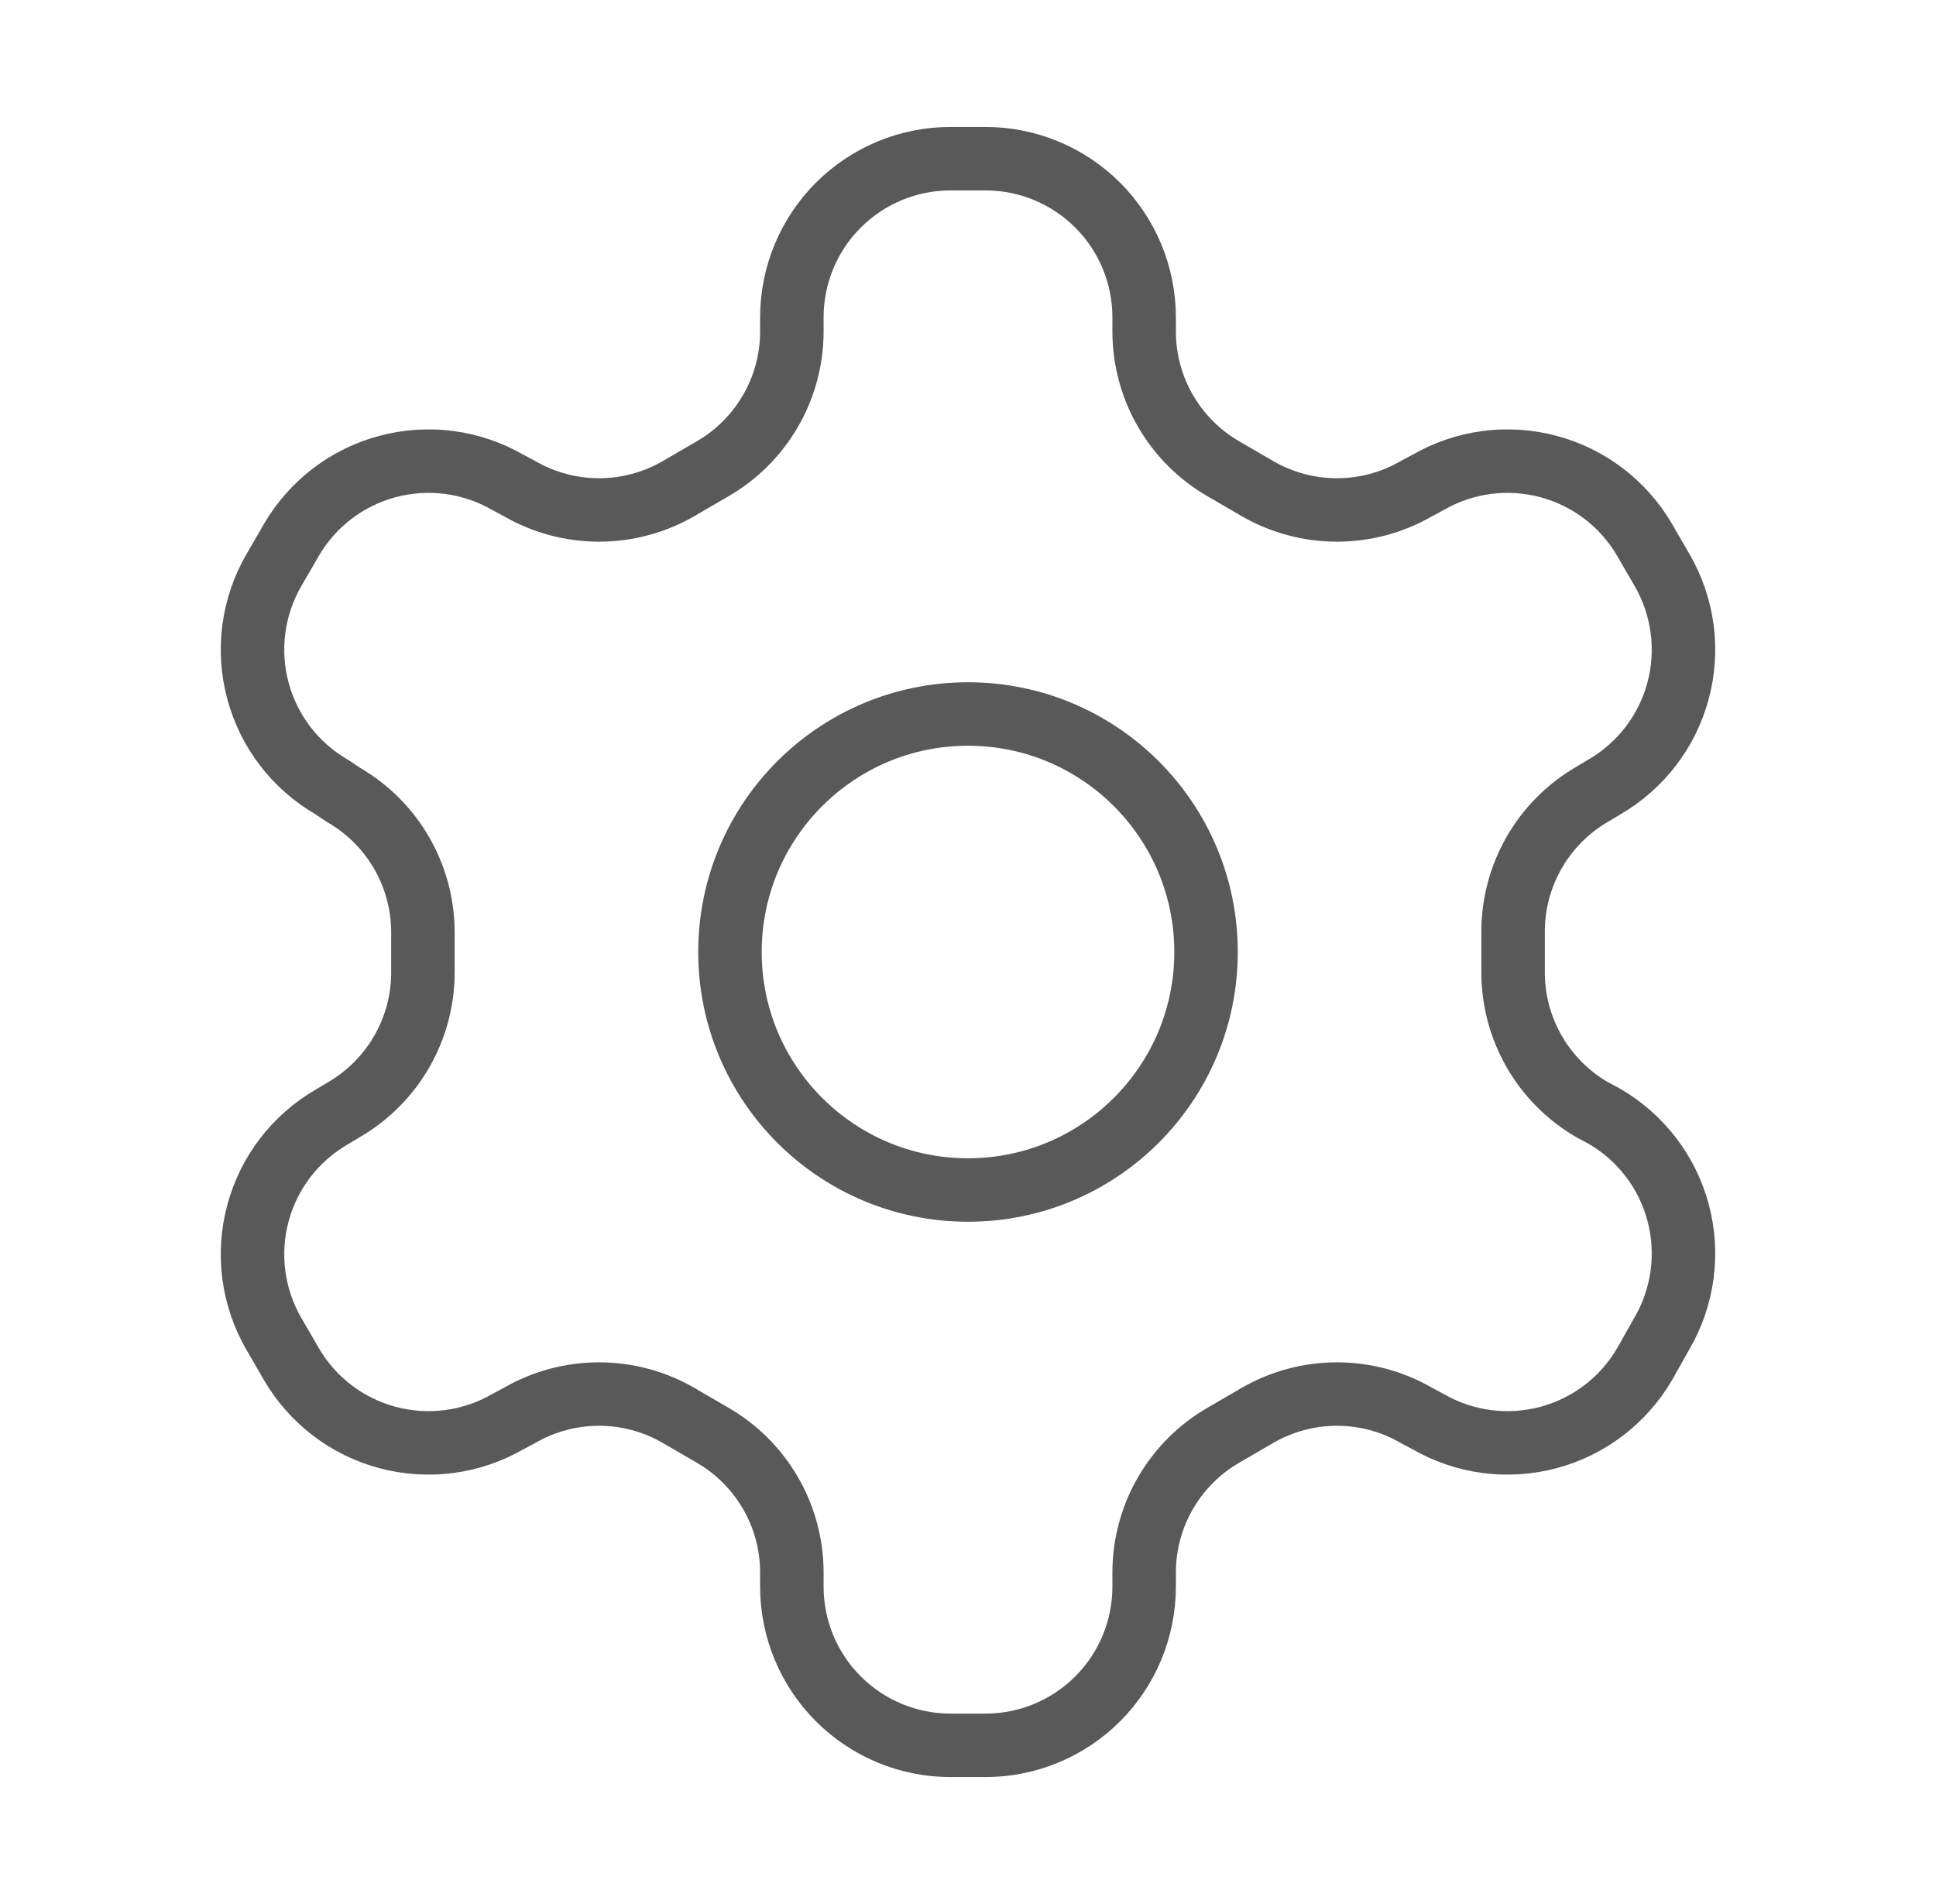
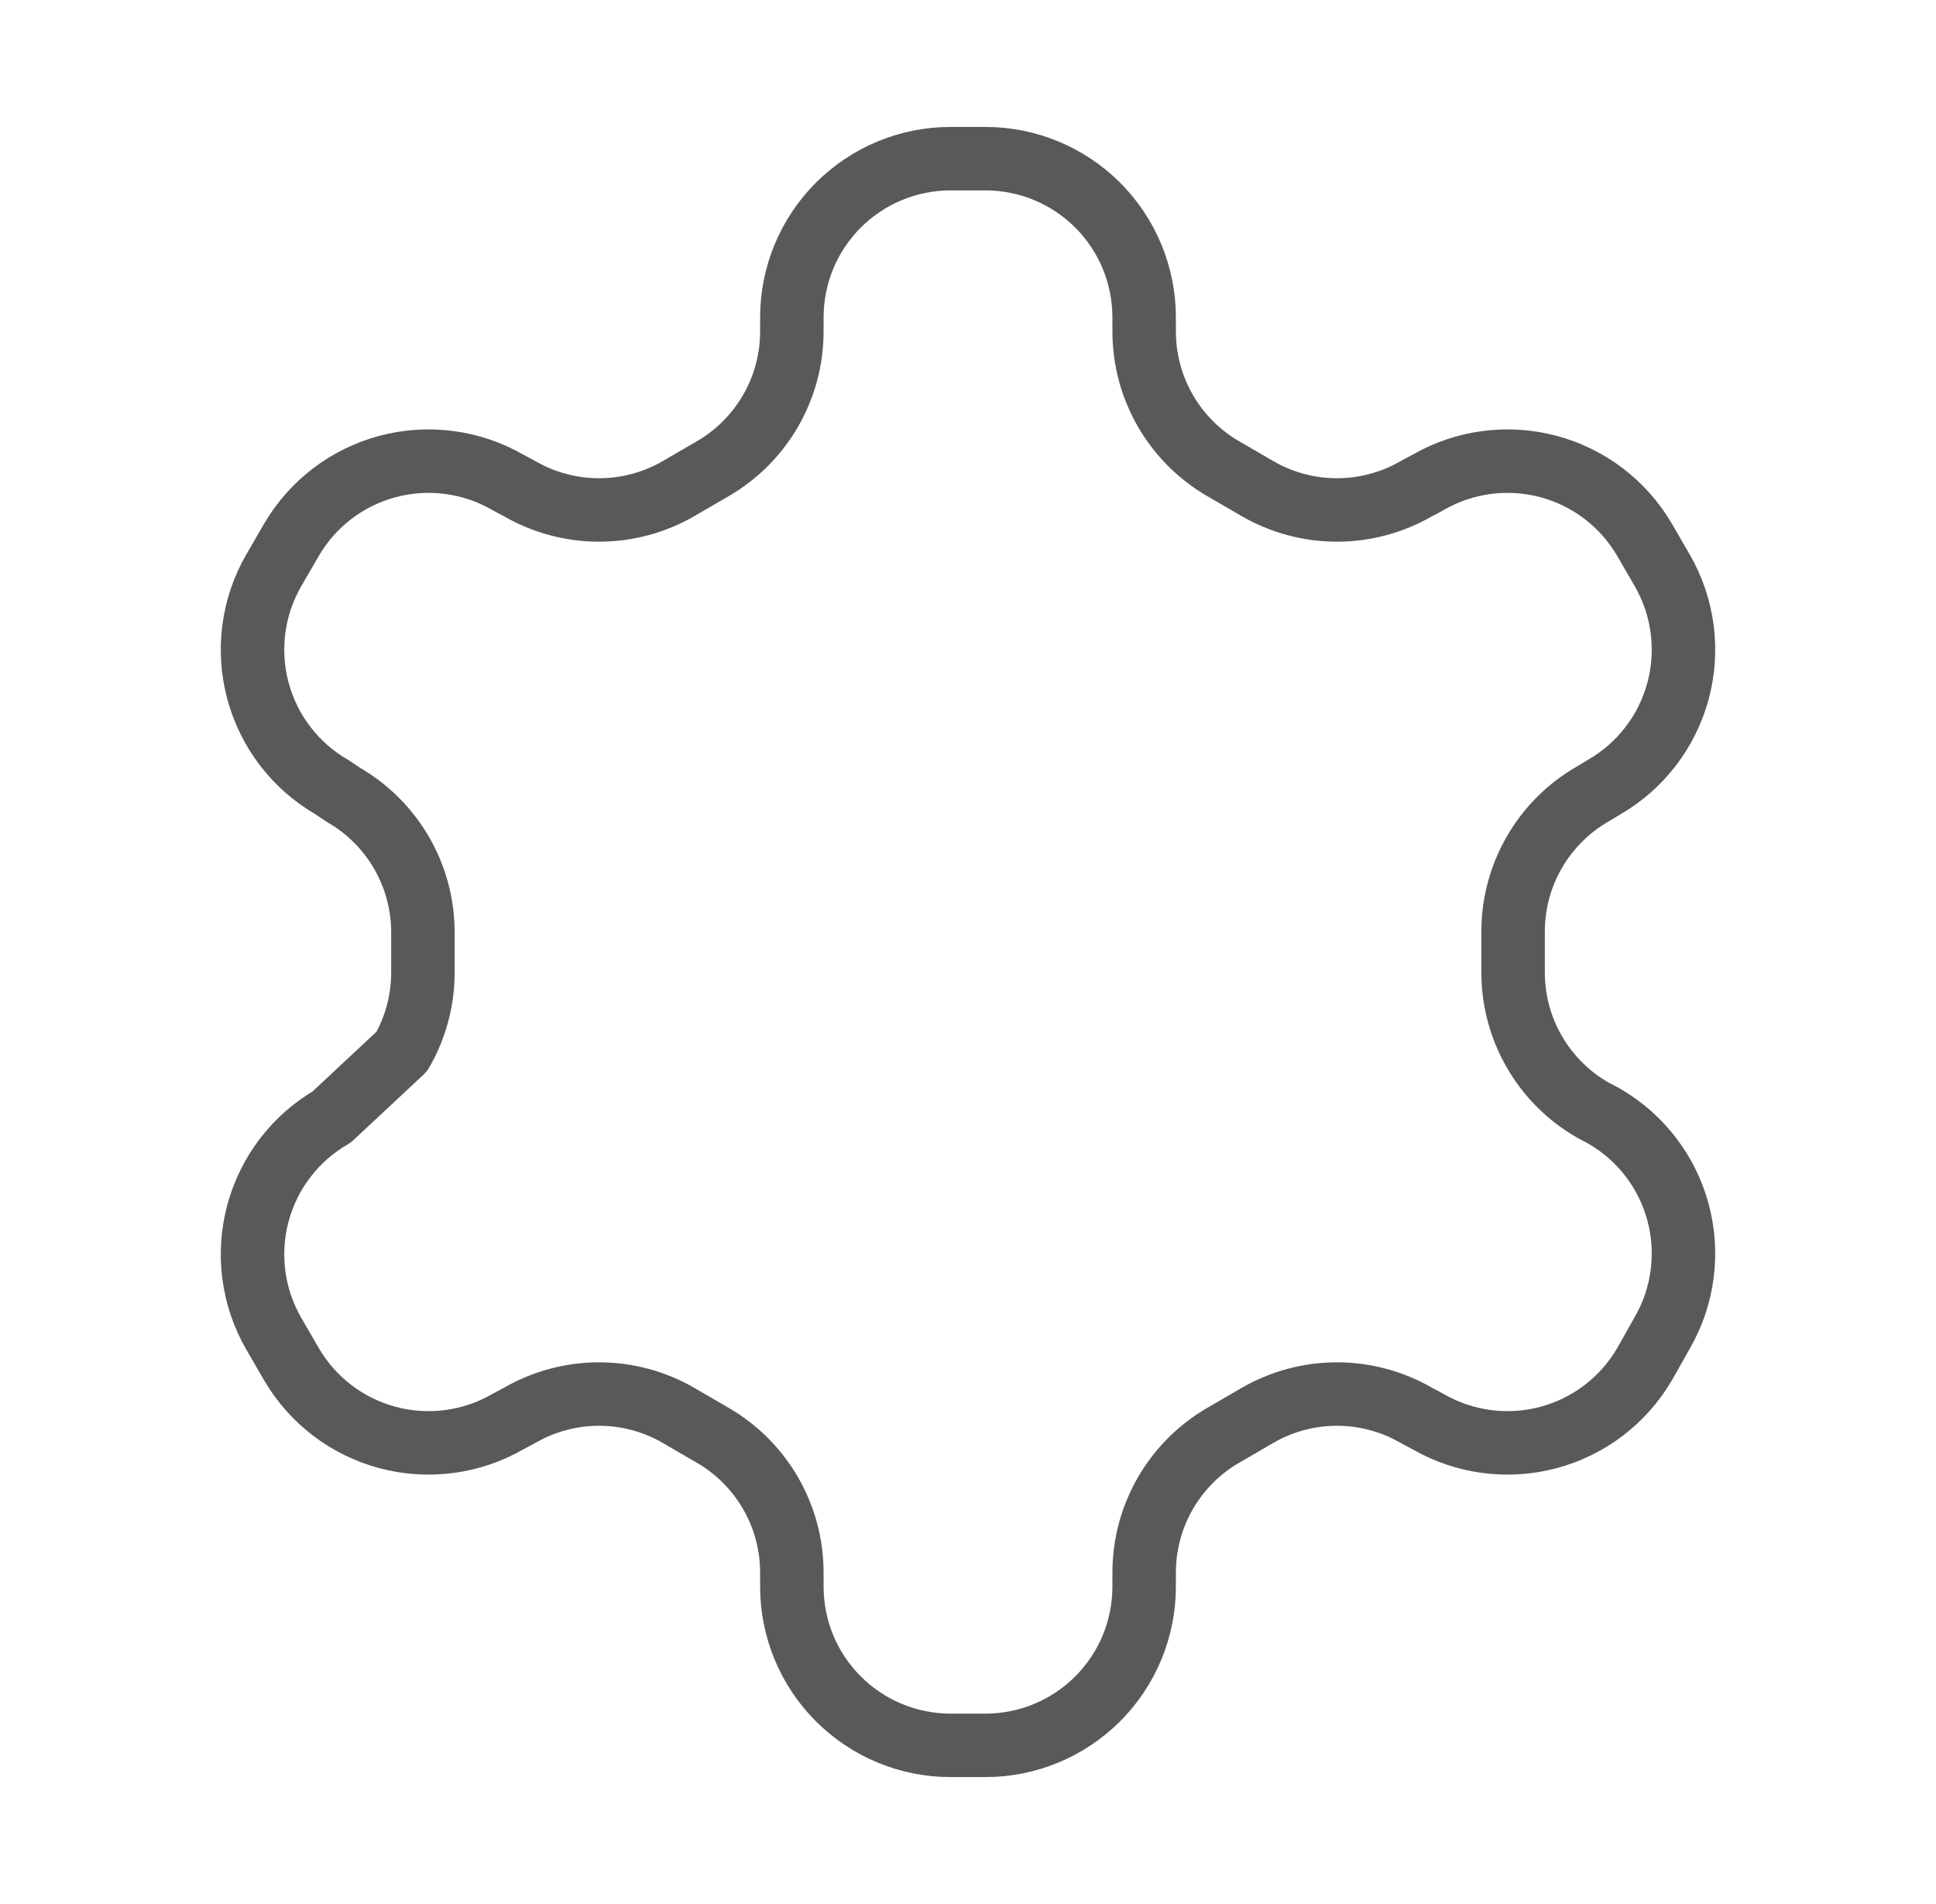
<svg xmlns="http://www.w3.org/2000/svg" width="61" height="60" viewBox="0 0 61 60" fill="none">
-   <path d="M31.05 5H29.95C28.624 5 27.352 5.527 26.415 6.464C25.477 7.402 24.95 8.674 24.95 10V10.45C24.949 11.327 24.718 12.188 24.279 12.947C23.84 13.706 23.209 14.337 22.45 14.775L21.375 15.4C20.615 15.839 19.753 16.07 18.875 16.07C17.997 16.07 17.135 15.839 16.375 15.4L16 15.2C14.853 14.538 13.49 14.359 12.21 14.701C10.93 15.043 9.839 15.879 9.175 17.025L8.625 17.975C7.963 19.122 7.784 20.485 8.126 21.765C8.468 23.045 9.304 24.136 10.45 24.8L10.825 25.05C11.581 25.486 12.209 26.113 12.648 26.867C13.086 27.621 13.32 28.477 13.325 29.35V30.625C13.329 31.506 13.099 32.372 12.66 33.136C12.221 33.9 11.588 34.535 10.825 34.975L10.45 35.2C9.304 35.864 8.468 36.955 8.126 38.235C7.784 39.515 7.963 40.878 8.625 42.025L9.175 42.975C9.839 44.121 10.93 44.957 12.21 45.299C13.49 45.641 14.853 45.462 16 44.8L16.375 44.6C17.135 44.161 17.997 43.93 18.875 43.93C19.753 43.93 20.615 44.161 21.375 44.6L22.45 45.225C23.209 45.663 23.84 46.294 24.279 47.053C24.718 47.812 24.949 48.673 24.95 49.55V50C24.95 51.326 25.477 52.598 26.415 53.535C27.352 54.473 28.624 55 29.95 55H31.05C32.376 55 33.648 54.473 34.586 53.535C35.523 52.598 36.05 51.326 36.05 50V49.55C36.051 48.673 36.282 47.812 36.721 47.053C37.16 46.294 37.791 45.663 38.55 45.225L39.625 44.6C40.385 44.161 41.247 43.93 42.125 43.93C43.003 43.93 43.865 44.161 44.625 44.6L45 44.8C46.147 45.462 47.51 45.641 48.79 45.299C50.07 44.957 51.161 44.121 51.825 42.975L52.375 42C53.037 40.853 53.216 39.49 52.874 38.21C52.532 36.93 51.696 35.839 50.55 35.175L50.175 34.975C49.412 34.535 48.779 33.9 48.34 33.136C47.901 32.372 47.672 31.506 47.675 30.625V29.375C47.672 28.494 47.901 27.628 48.34 26.864C48.779 26.1 49.412 25.465 50.175 25.025L50.55 24.8C51.696 24.136 52.532 23.045 52.874 21.765C53.216 20.485 53.037 19.122 52.375 17.975L51.825 17.025C51.161 15.879 50.07 15.043 48.79 14.701C47.51 14.359 46.147 14.538 45 15.2L44.625 15.4C43.865 15.839 43.003 16.07 42.125 16.07C41.247 16.07 40.385 15.839 39.625 15.4L38.55 14.775C37.791 14.337 37.16 13.706 36.721 12.947C36.282 12.188 36.051 11.327 36.05 10.45V10C36.05 8.674 35.523 7.402 34.586 6.464C33.648 5.527 32.376 5 31.05 5Z" stroke="#595959" stroke-width="2" stroke-linecap="round" stroke-linejoin="round" />
-   <path d="M30.5 37.5C34.642 37.5 38 34.142 38 30C38 25.858 34.642 22.5 30.5 22.5C26.358 22.5 23 25.858 23 30C23 34.142 26.358 37.5 30.5 37.5Z" stroke="#595959" stroke-width="2" stroke-linecap="round" stroke-linejoin="round" />
+   <path d="M31.05 5H29.95C28.624 5 27.352 5.527 26.415 6.464C25.477 7.402 24.95 8.674 24.95 10V10.45C24.949 11.327 24.718 12.188 24.279 12.947C23.84 13.706 23.209 14.337 22.45 14.775L21.375 15.4C20.615 15.839 19.753 16.07 18.875 16.07C17.997 16.07 17.135 15.839 16.375 15.4L16 15.2C14.853 14.538 13.49 14.359 12.21 14.701C10.93 15.043 9.839 15.879 9.175 17.025L8.625 17.975C7.963 19.122 7.784 20.485 8.126 21.765C8.468 23.045 9.304 24.136 10.45 24.8L10.825 25.05C11.581 25.486 12.209 26.113 12.648 26.867C13.086 27.621 13.32 28.477 13.325 29.35V30.625C13.329 31.506 13.099 32.372 12.66 33.136L10.45 35.2C9.304 35.864 8.468 36.955 8.126 38.235C7.784 39.515 7.963 40.878 8.625 42.025L9.175 42.975C9.839 44.121 10.93 44.957 12.21 45.299C13.49 45.641 14.853 45.462 16 44.8L16.375 44.6C17.135 44.161 17.997 43.93 18.875 43.93C19.753 43.93 20.615 44.161 21.375 44.6L22.45 45.225C23.209 45.663 23.84 46.294 24.279 47.053C24.718 47.812 24.949 48.673 24.95 49.55V50C24.95 51.326 25.477 52.598 26.415 53.535C27.352 54.473 28.624 55 29.95 55H31.05C32.376 55 33.648 54.473 34.586 53.535C35.523 52.598 36.05 51.326 36.05 50V49.55C36.051 48.673 36.282 47.812 36.721 47.053C37.16 46.294 37.791 45.663 38.55 45.225L39.625 44.6C40.385 44.161 41.247 43.93 42.125 43.93C43.003 43.93 43.865 44.161 44.625 44.6L45 44.8C46.147 45.462 47.51 45.641 48.79 45.299C50.07 44.957 51.161 44.121 51.825 42.975L52.375 42C53.037 40.853 53.216 39.49 52.874 38.21C52.532 36.93 51.696 35.839 50.55 35.175L50.175 34.975C49.412 34.535 48.779 33.9 48.34 33.136C47.901 32.372 47.672 31.506 47.675 30.625V29.375C47.672 28.494 47.901 27.628 48.34 26.864C48.779 26.1 49.412 25.465 50.175 25.025L50.55 24.8C51.696 24.136 52.532 23.045 52.874 21.765C53.216 20.485 53.037 19.122 52.375 17.975L51.825 17.025C51.161 15.879 50.07 15.043 48.79 14.701C47.51 14.359 46.147 14.538 45 15.2L44.625 15.4C43.865 15.839 43.003 16.07 42.125 16.07C41.247 16.07 40.385 15.839 39.625 15.4L38.55 14.775C37.791 14.337 37.16 13.706 36.721 12.947C36.282 12.188 36.051 11.327 36.05 10.45V10C36.05 8.674 35.523 7.402 34.586 6.464C33.648 5.527 32.376 5 31.05 5Z" stroke="#595959" stroke-width="2" stroke-linecap="round" stroke-linejoin="round" />
</svg>